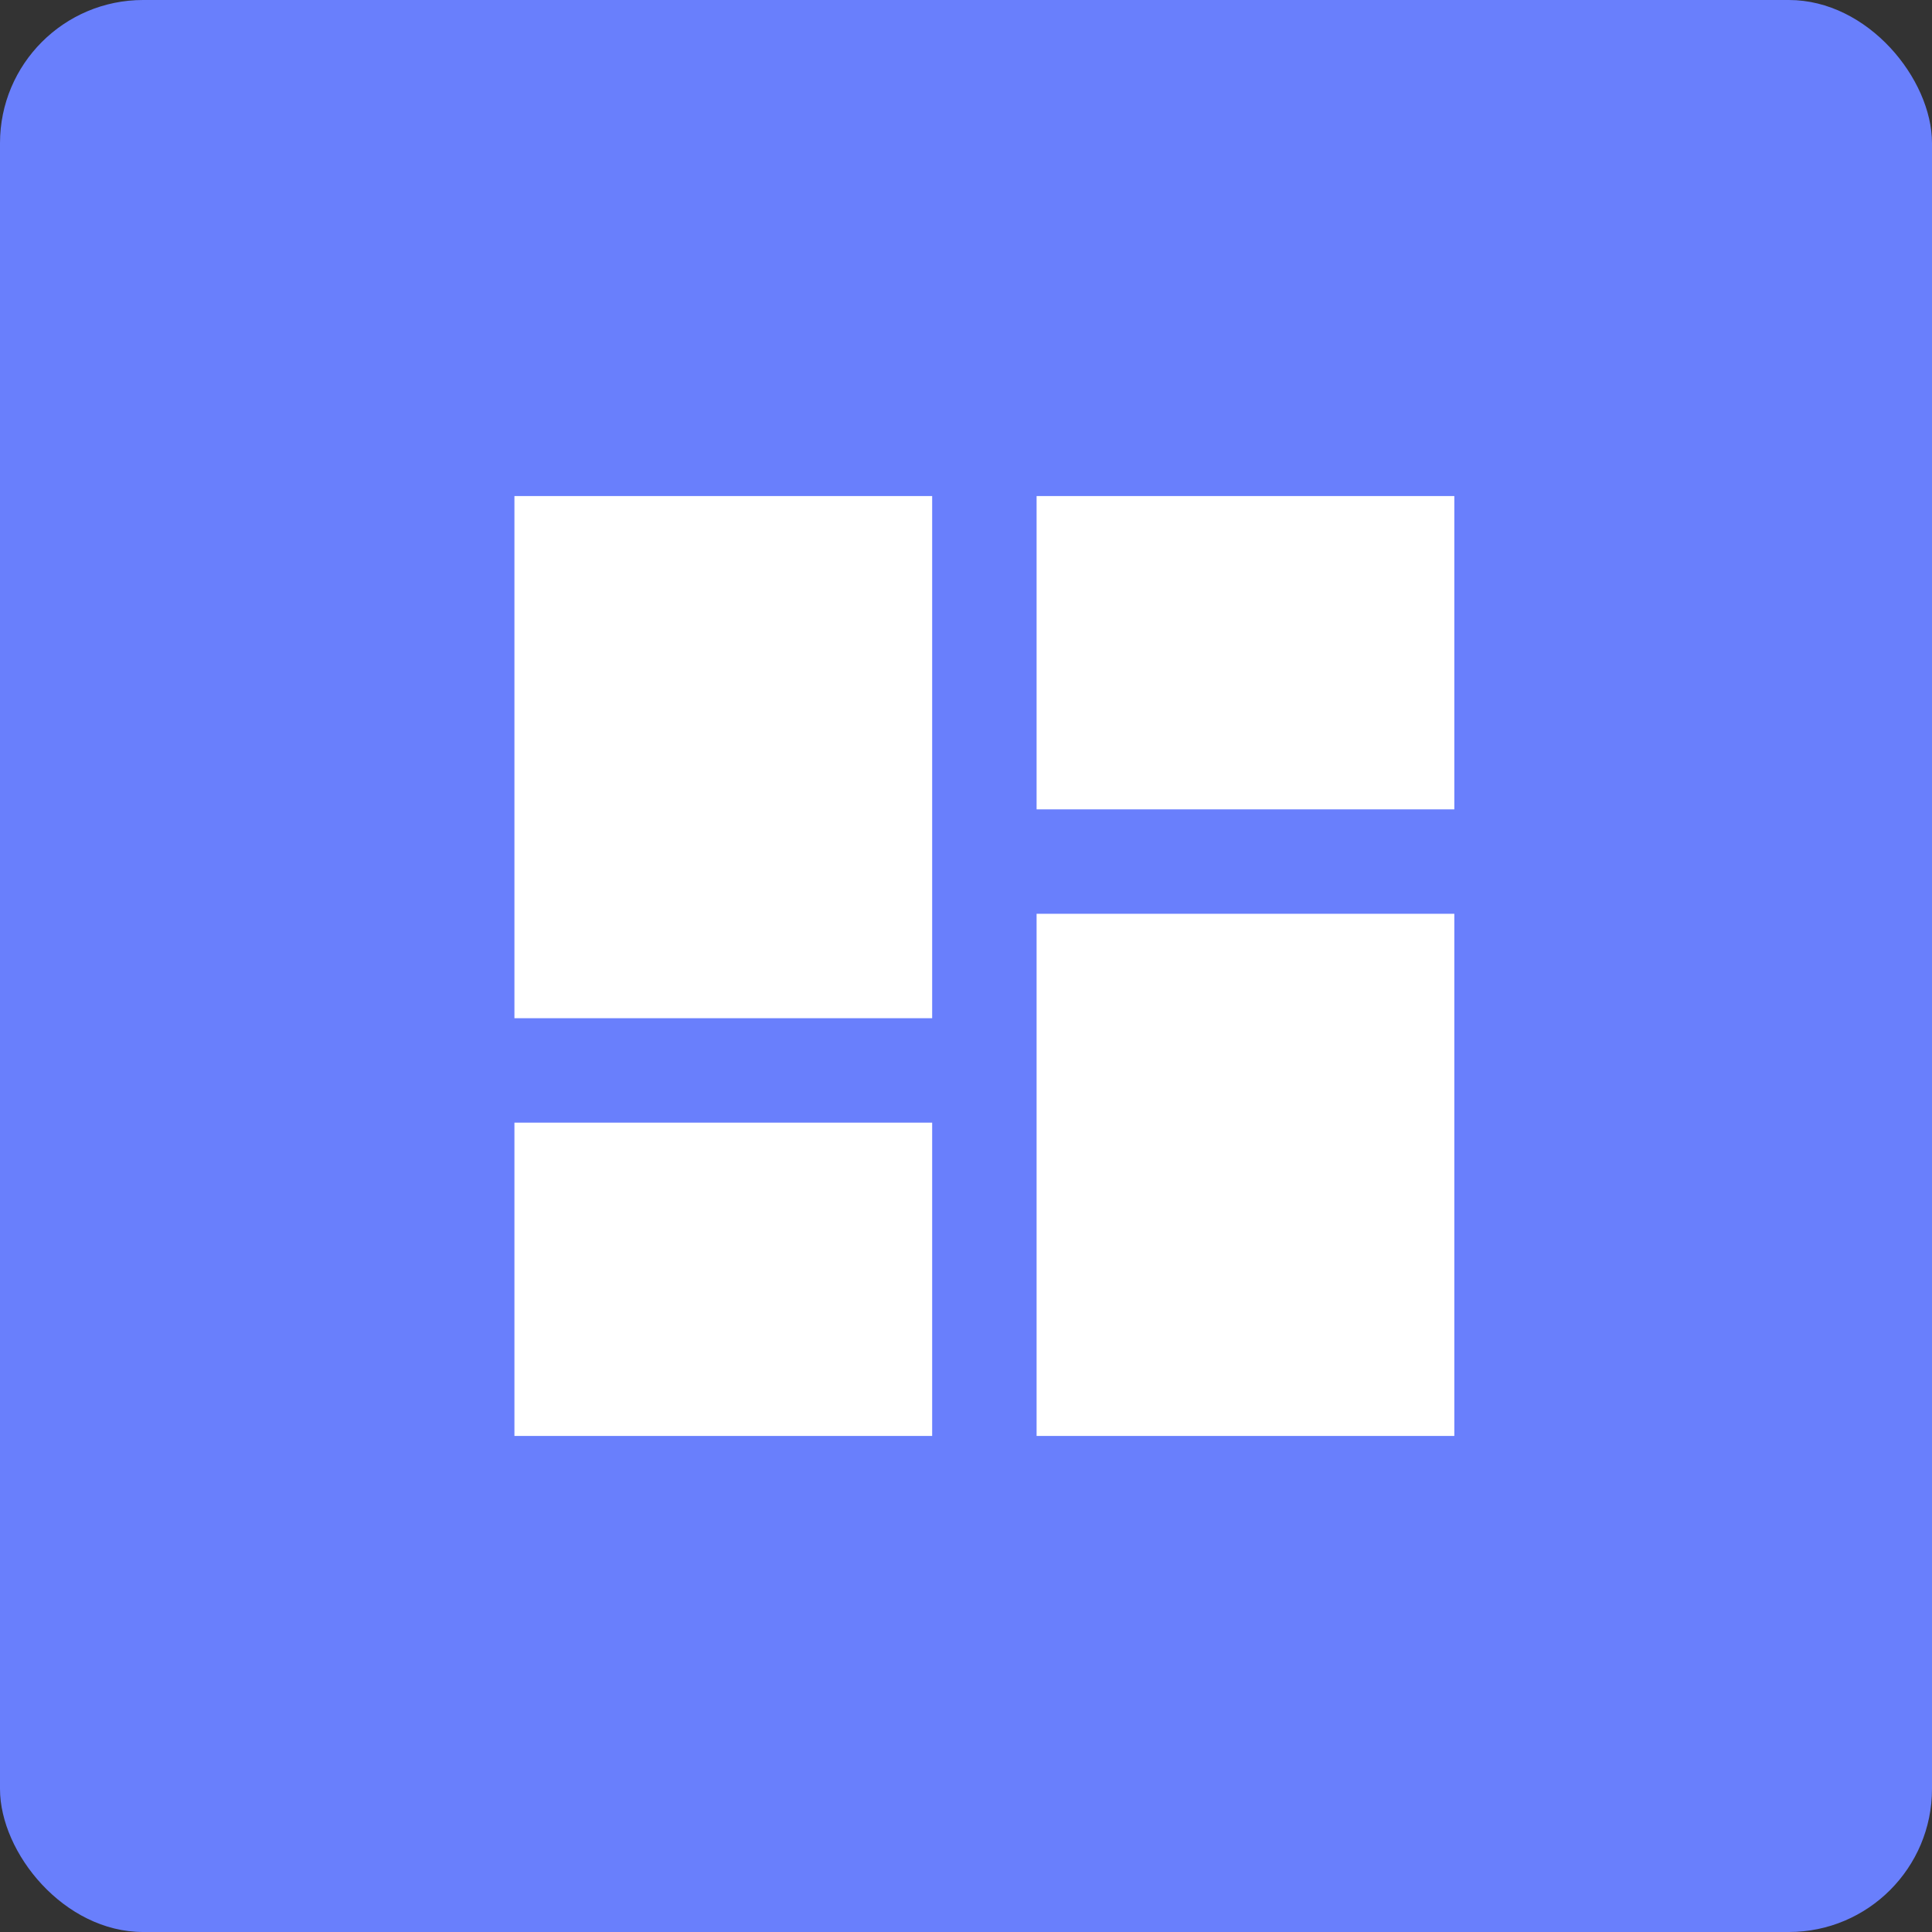
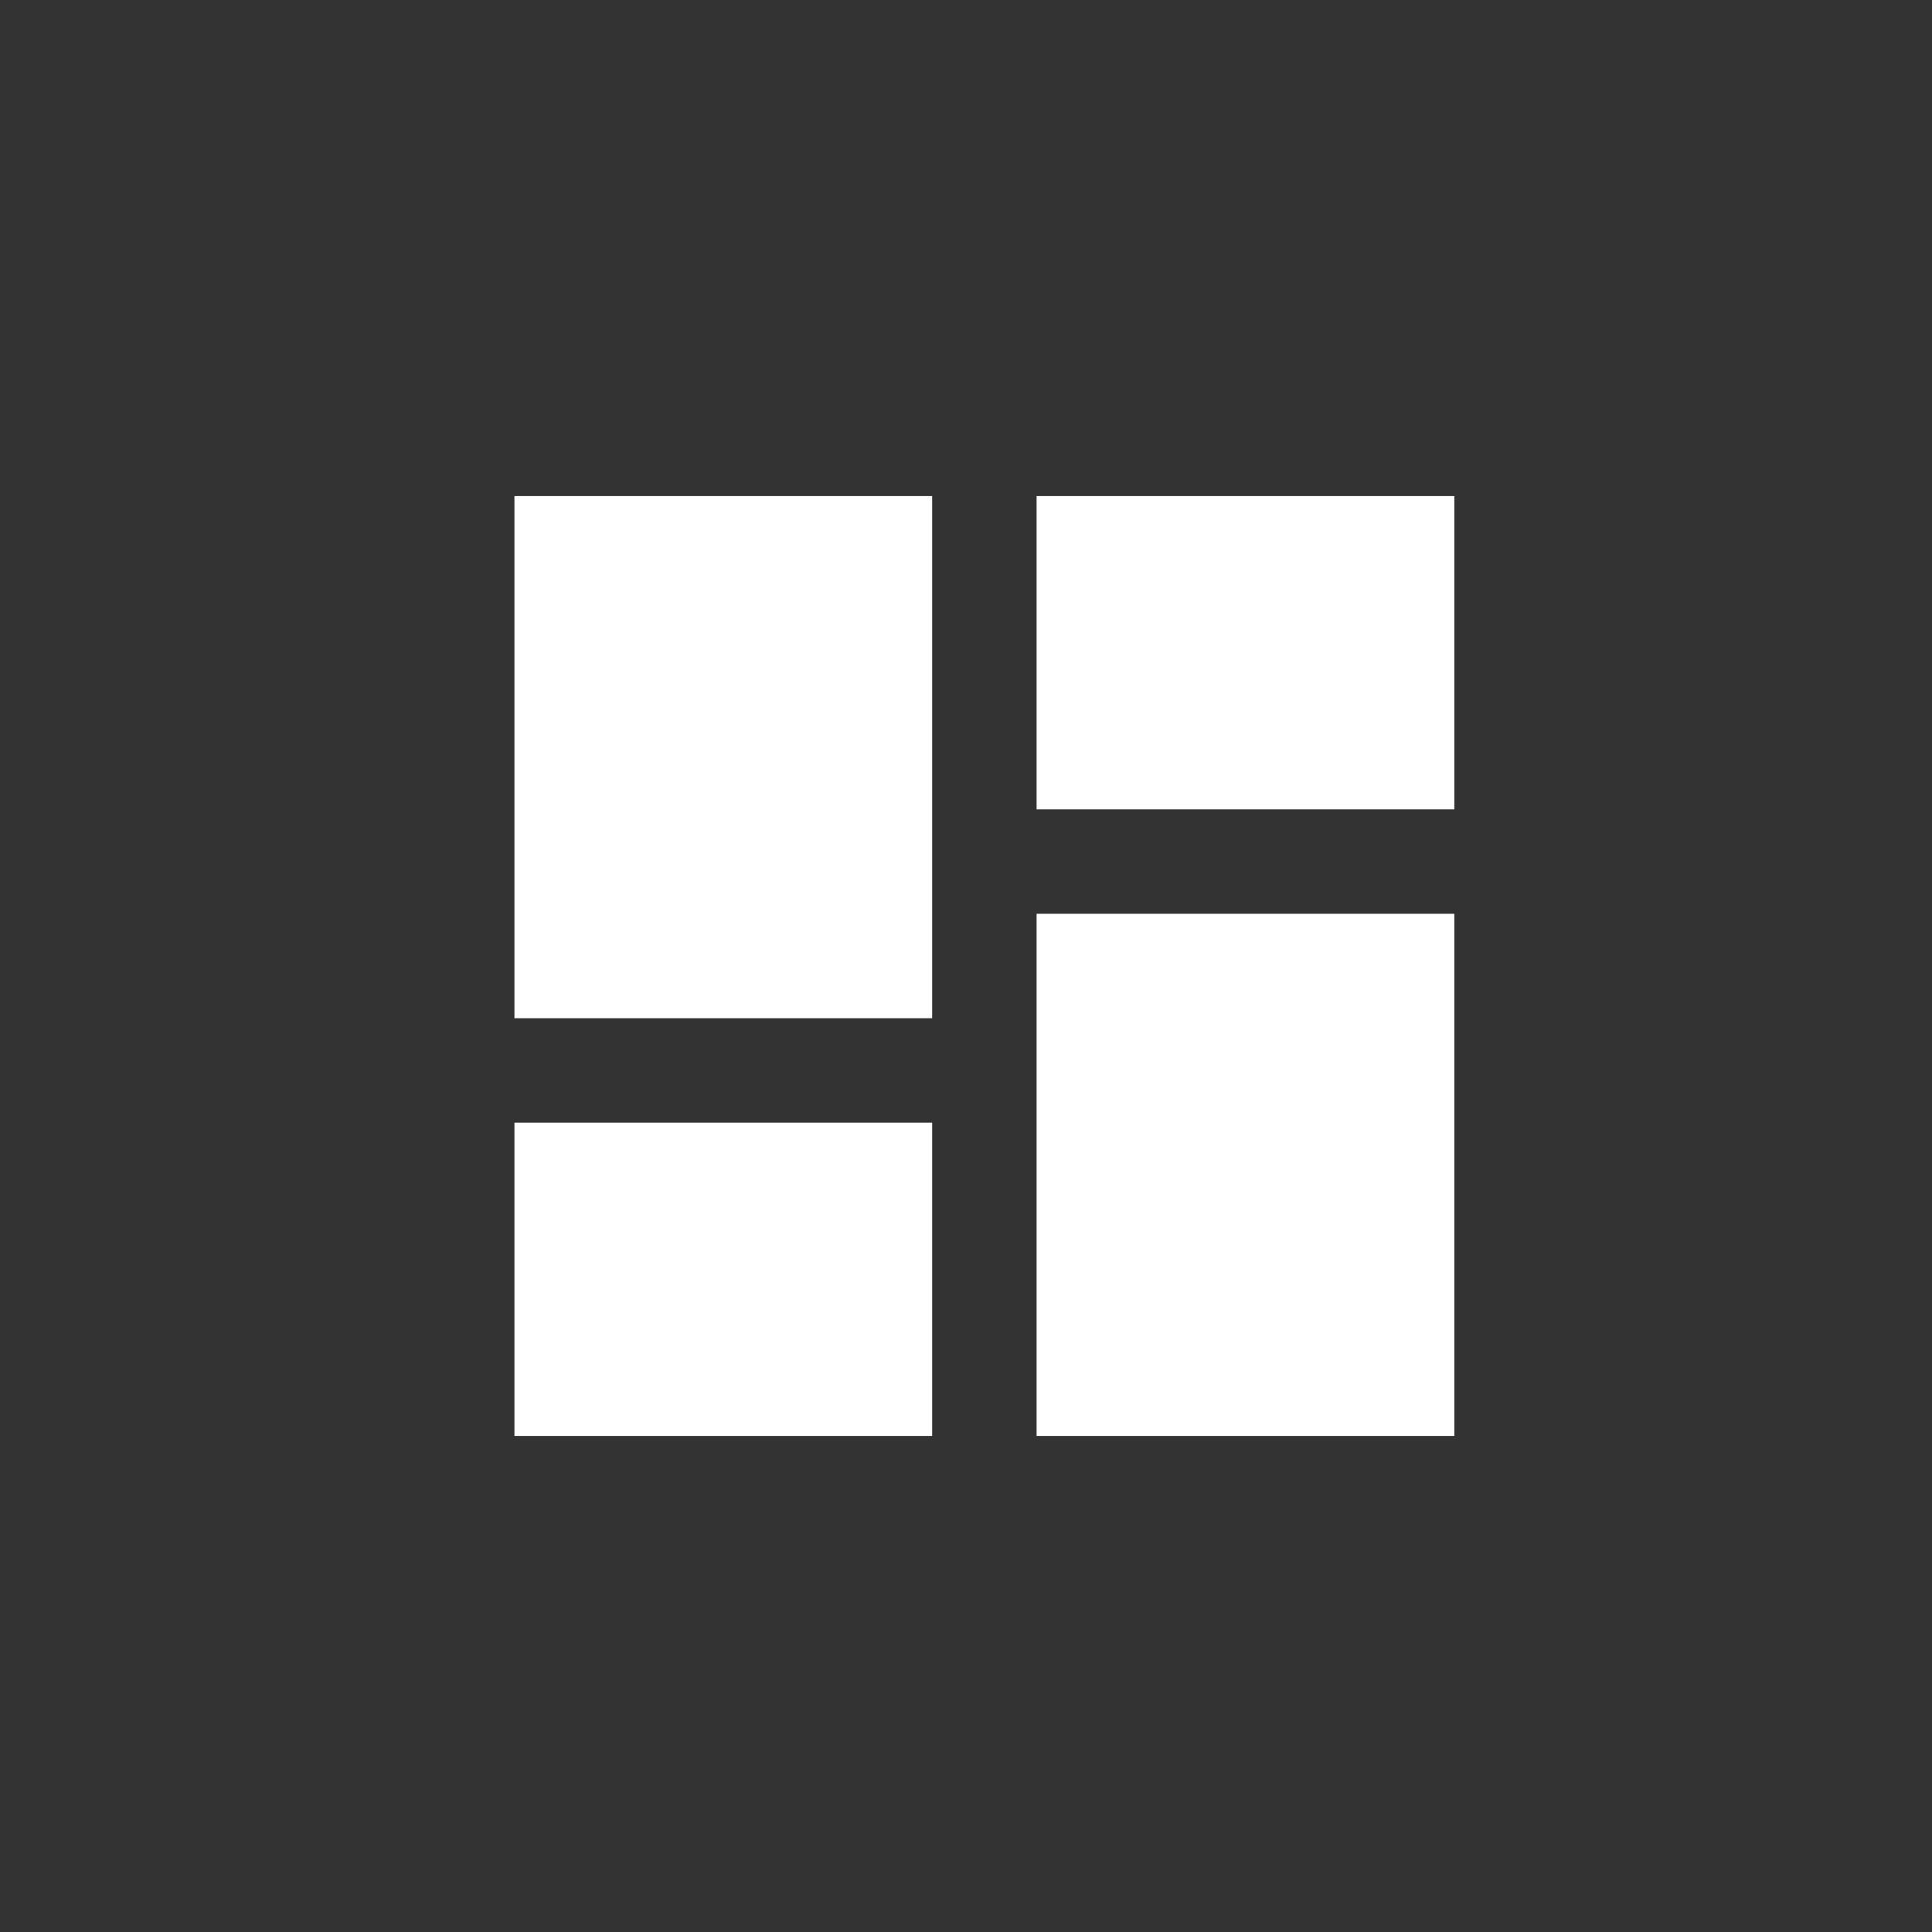
<svg xmlns="http://www.w3.org/2000/svg" width="37" height="37" viewBox="0 0 37 37" fill="none">
  <rect x="0" y="0" width="37" height="37" fill="#333333" stroke="none" />
-   <rect width="37" height="37" rx="2.741" fill="#697FFC" />
-   <path d="M19.852 15.5V9.5H27.852V15.5H19.852ZM9.852 19.5V9.5H17.852V19.5H9.852ZM19.852 27.5V17.5H27.852V27.5H19.852ZM9.852 27.5V21.5H17.852V27.5H9.852Z" fill="white" />
+   <path d="M19.852 15.5V9.5H27.852V15.5H19.852ZM9.852 19.5V9.5H17.852V19.5H9.852ZM19.852 27.5V17.5H27.852V27.5H19.852M9.852 27.5V21.5H17.852V27.5H9.852Z" fill="white" />
</svg>